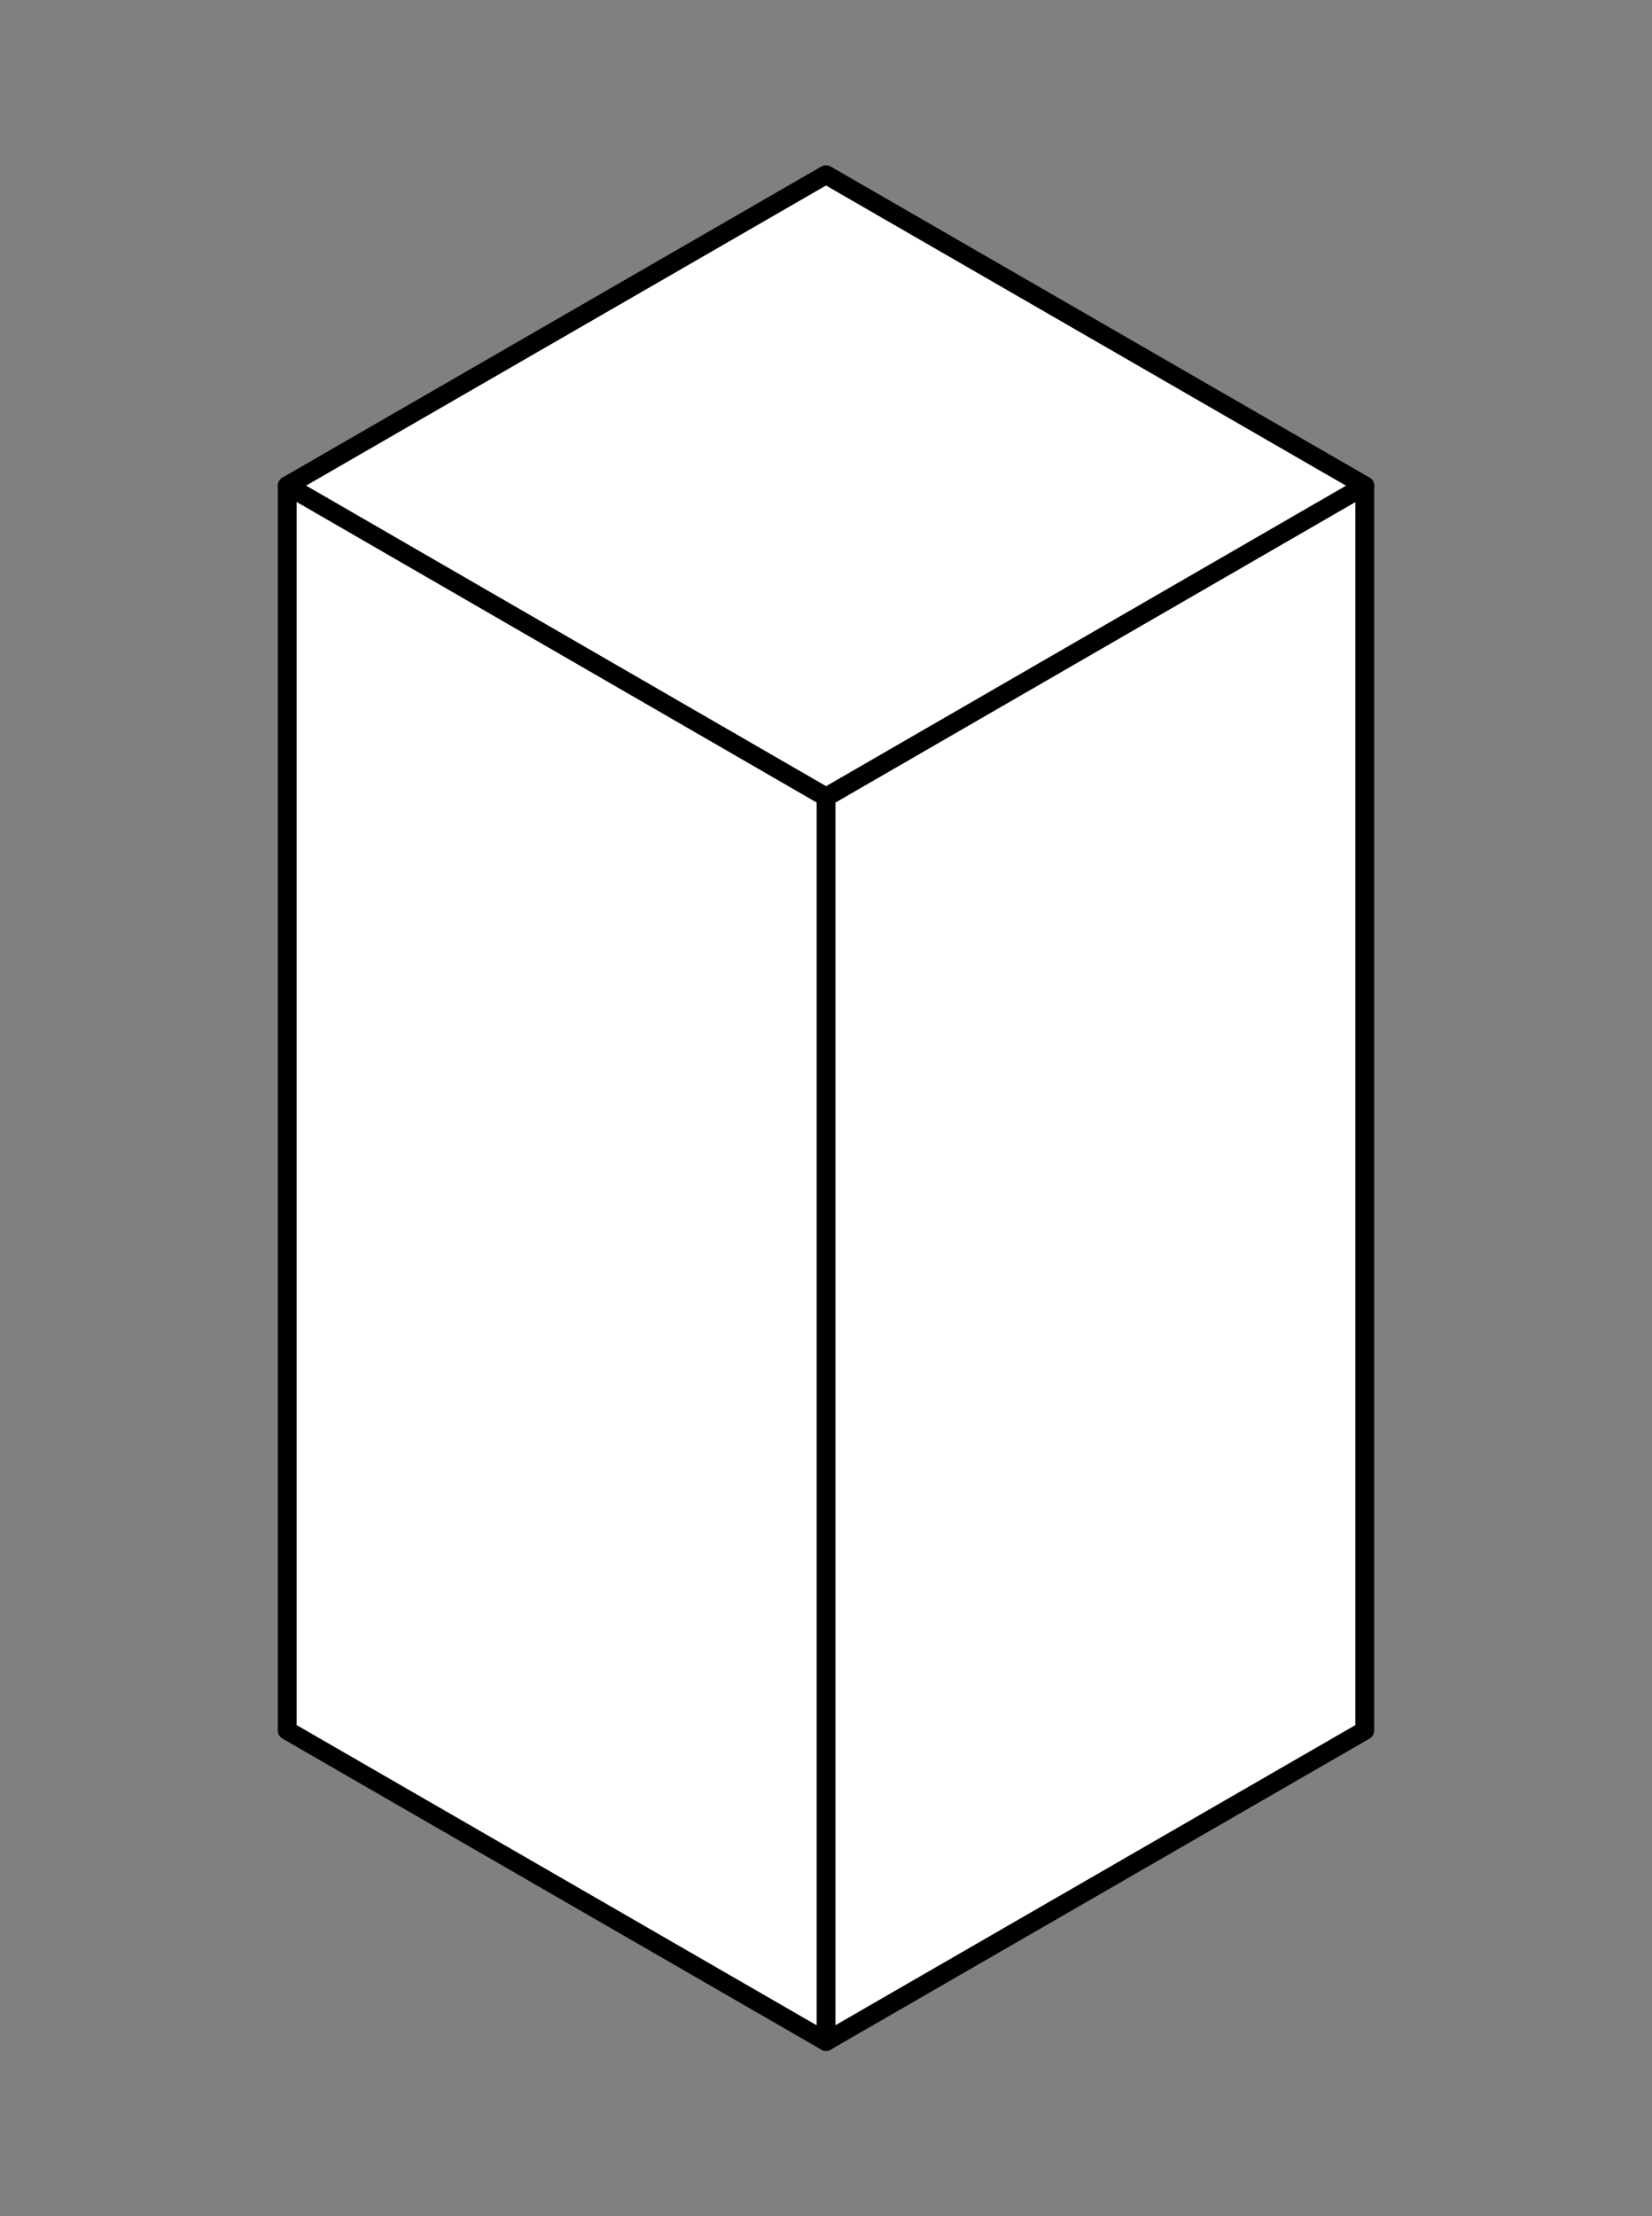
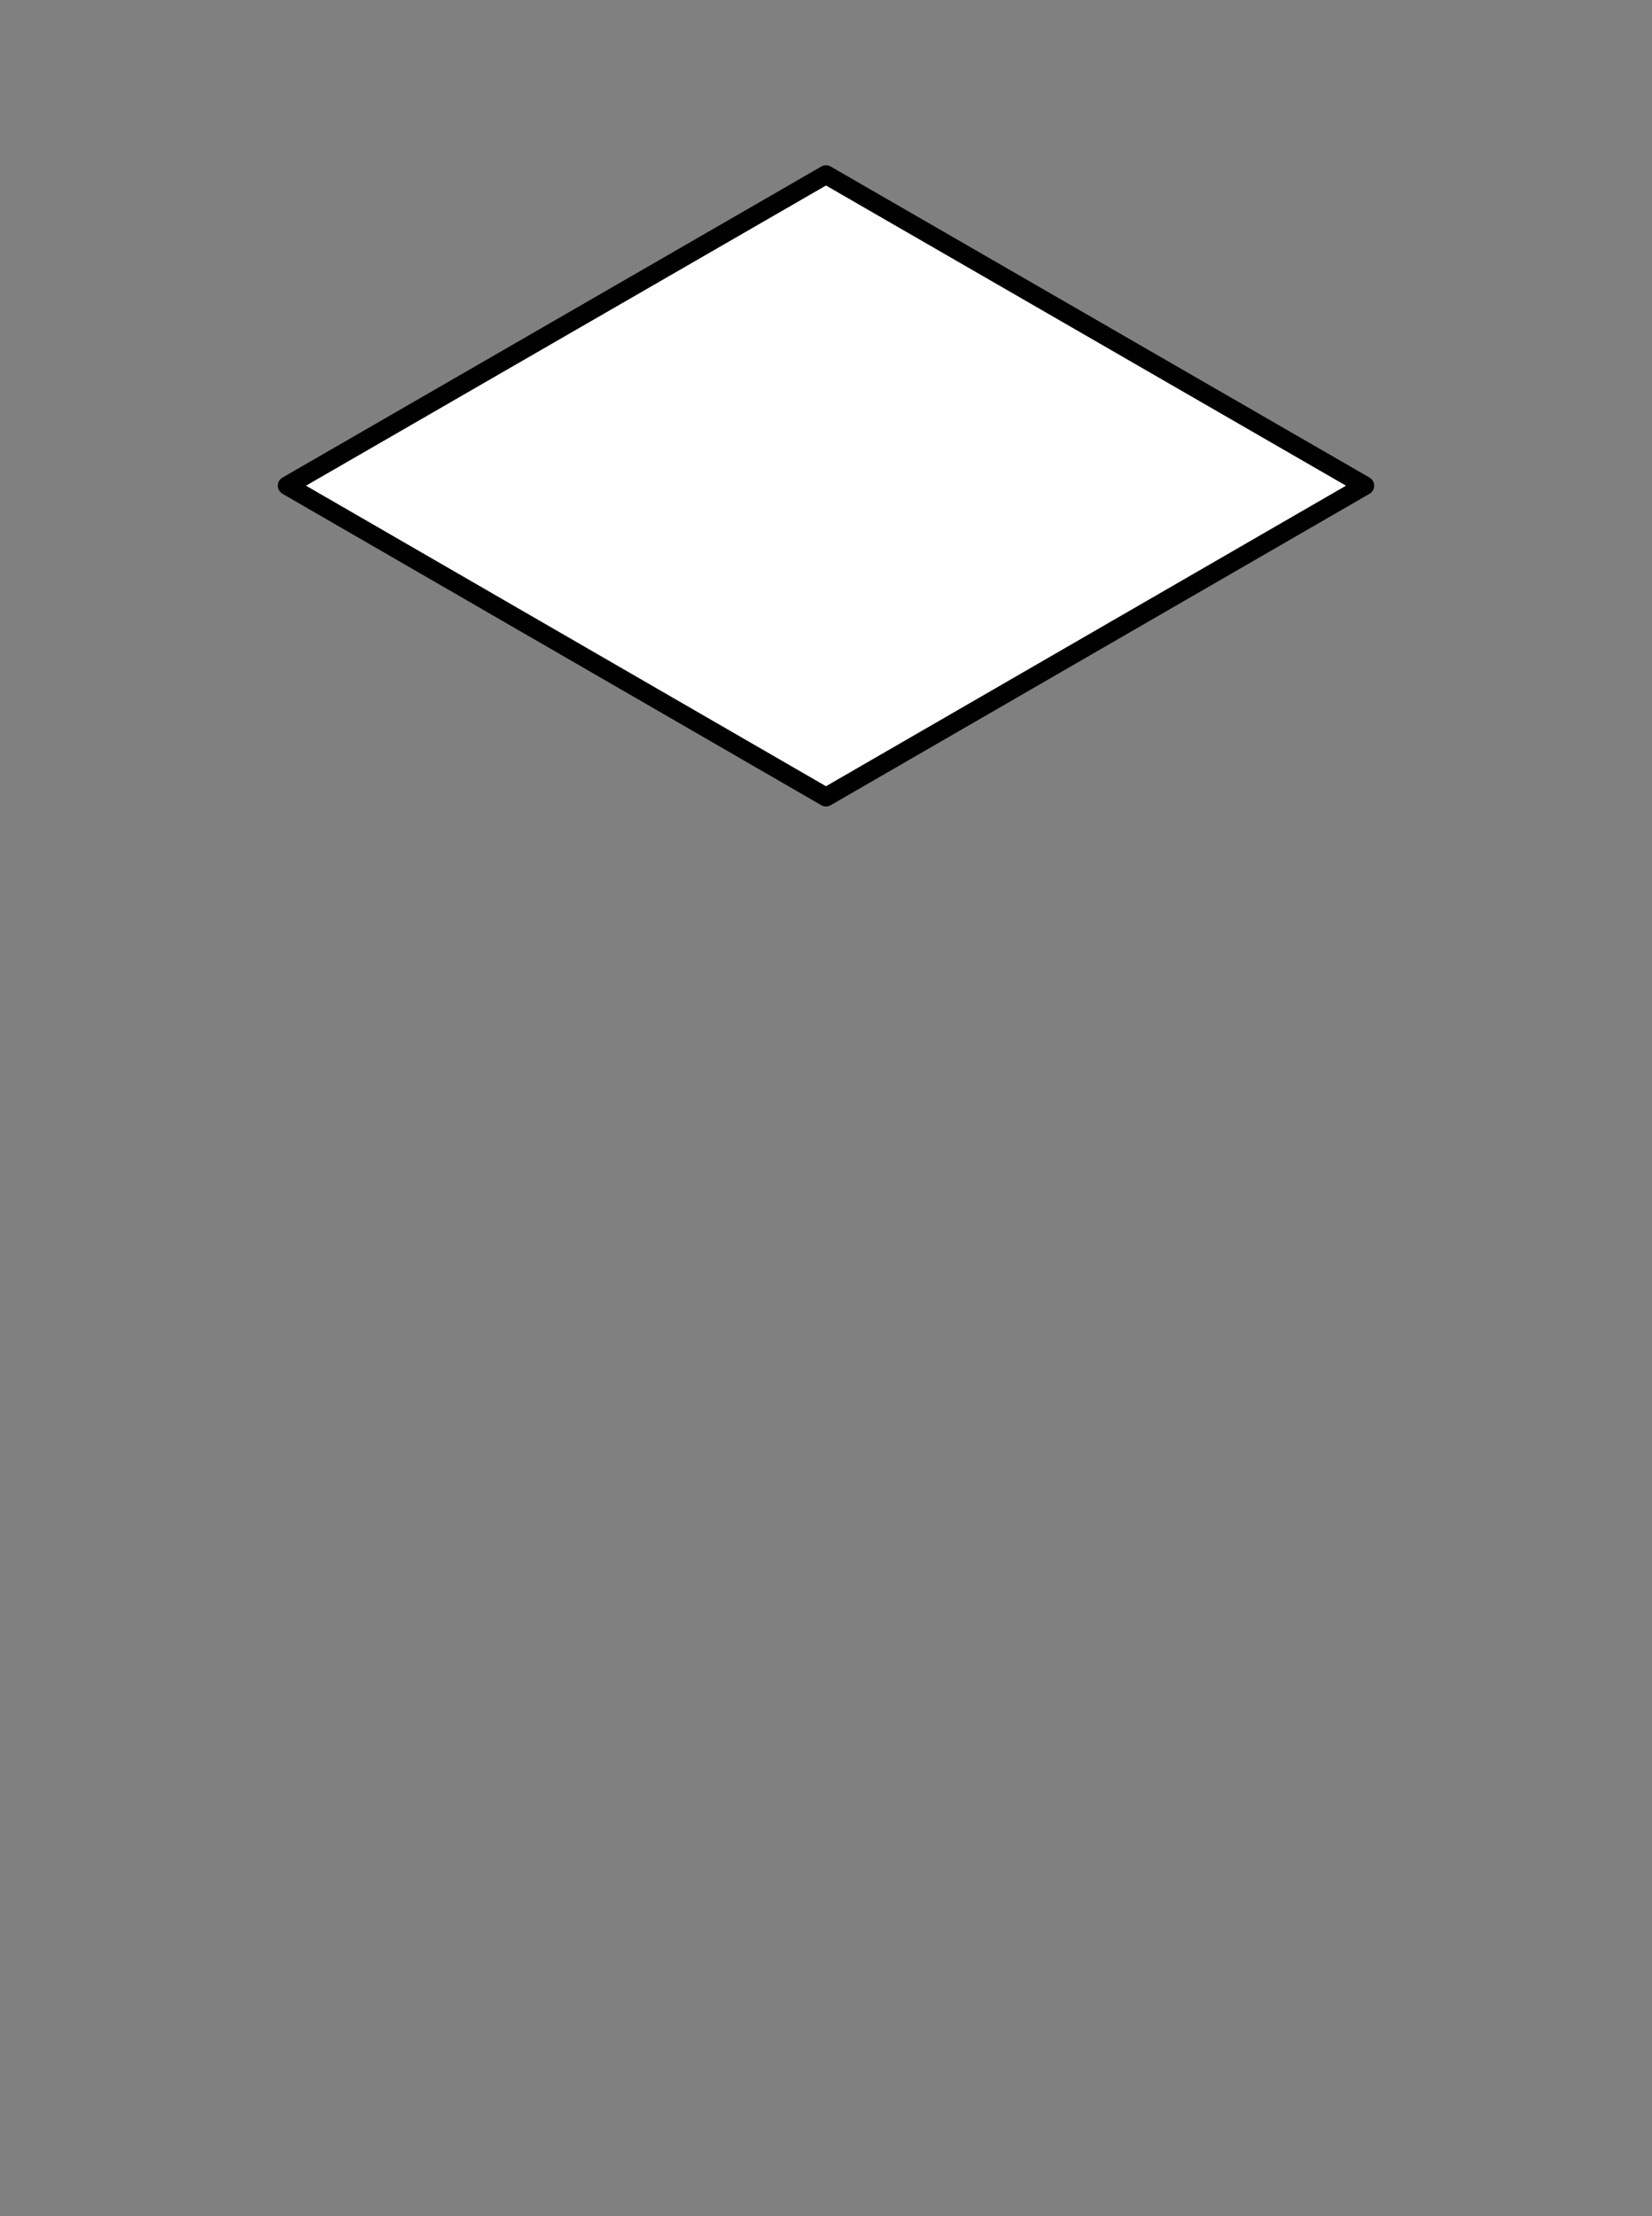
<svg xmlns="http://www.w3.org/2000/svg" viewBox="0 0 44 59">
  <rect x="0" y="0" width="44" height="59" fill="#808080" stroke="none" />
  <defs>
    <style>.cls-1{fill:#fff;stroke:#000;stroke-linecap:round;stroke-linejoin:round;stroke-width:0.5px;}.cls-2{fill:none;}</style>
  </defs>
  <title>vol 7 1 columna</title>
  <g id="Capa_2" data-name="Capa 2">
    <g id="Capa_2-2" data-name="Capa 2">
-       <polygon class="cls-1" points="36.35 12.93 36.35 46.07 22 54.35 22 21.22 36.35 12.93" />
      <polygon class="cls-1" points="36.35 12.93 22 21.22 7.65 12.93 22 4.65 36.35 12.93" />
-       <polygon class="cls-1" points="22 21.22 22 54.35 7.65 46.07 7.65 12.93 22 21.22" />
-       <rect class="cls-2" width="44" height="59" />
    </g>
  </g>
</svg>